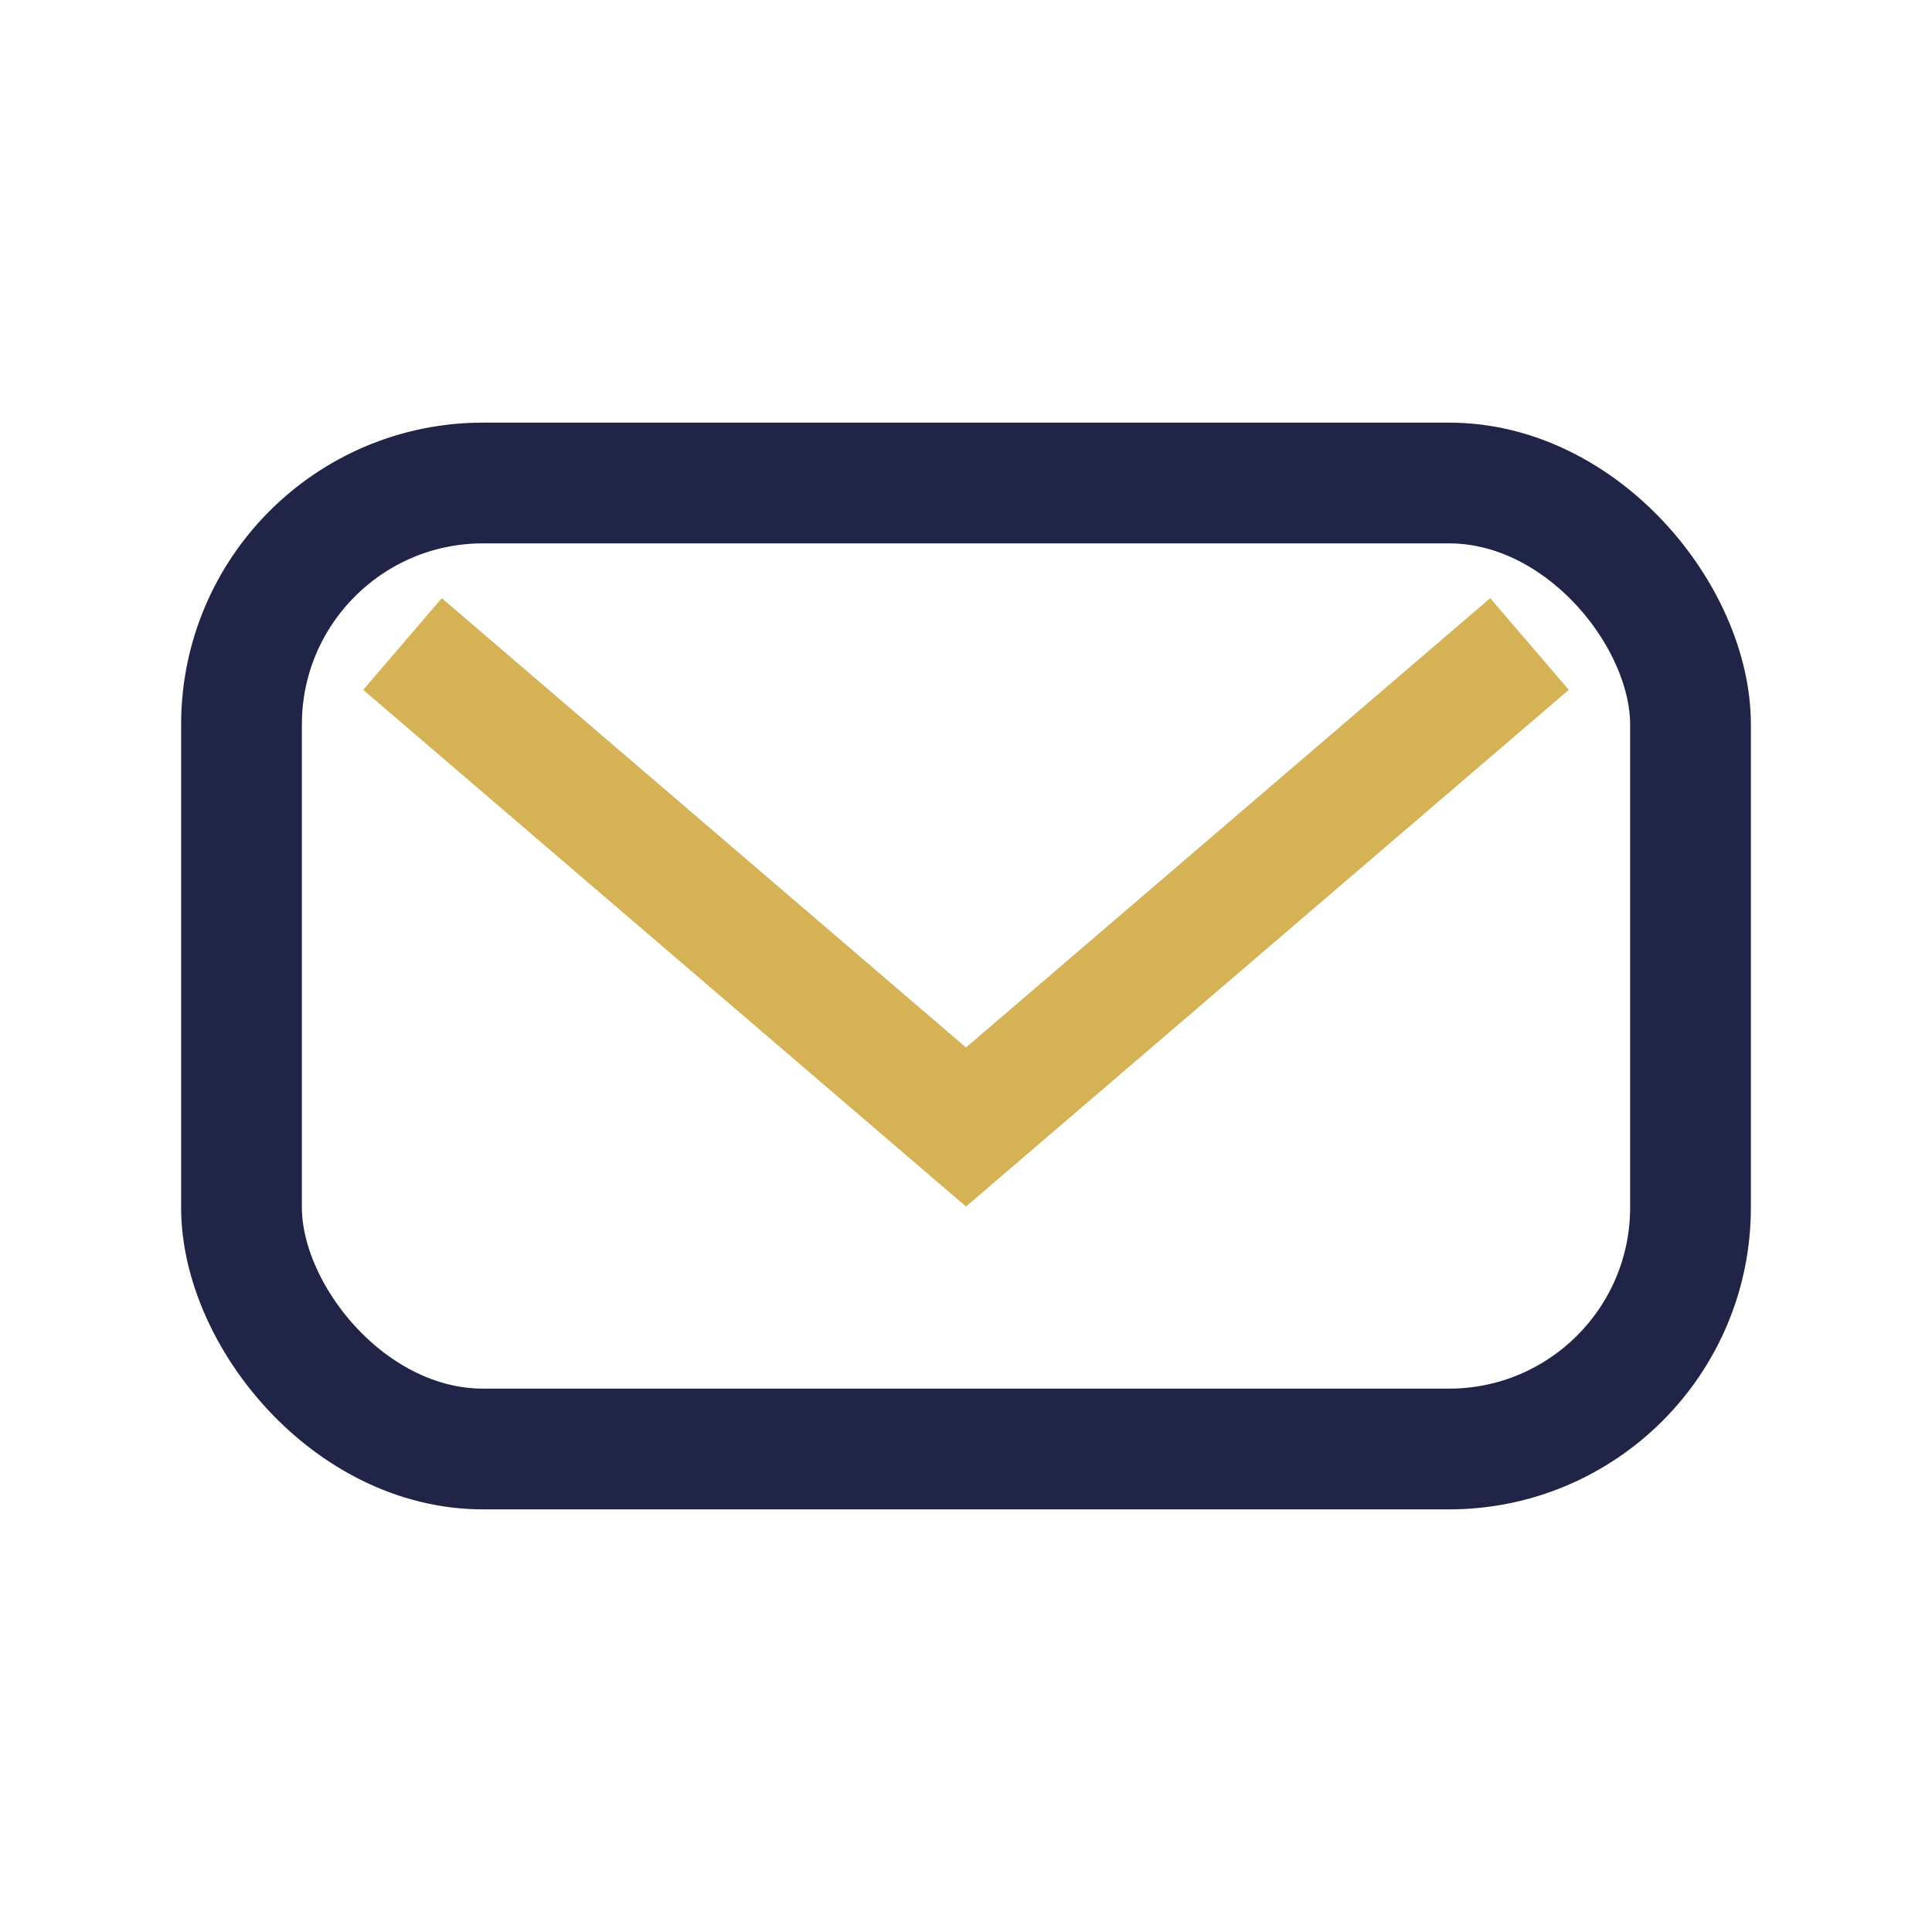
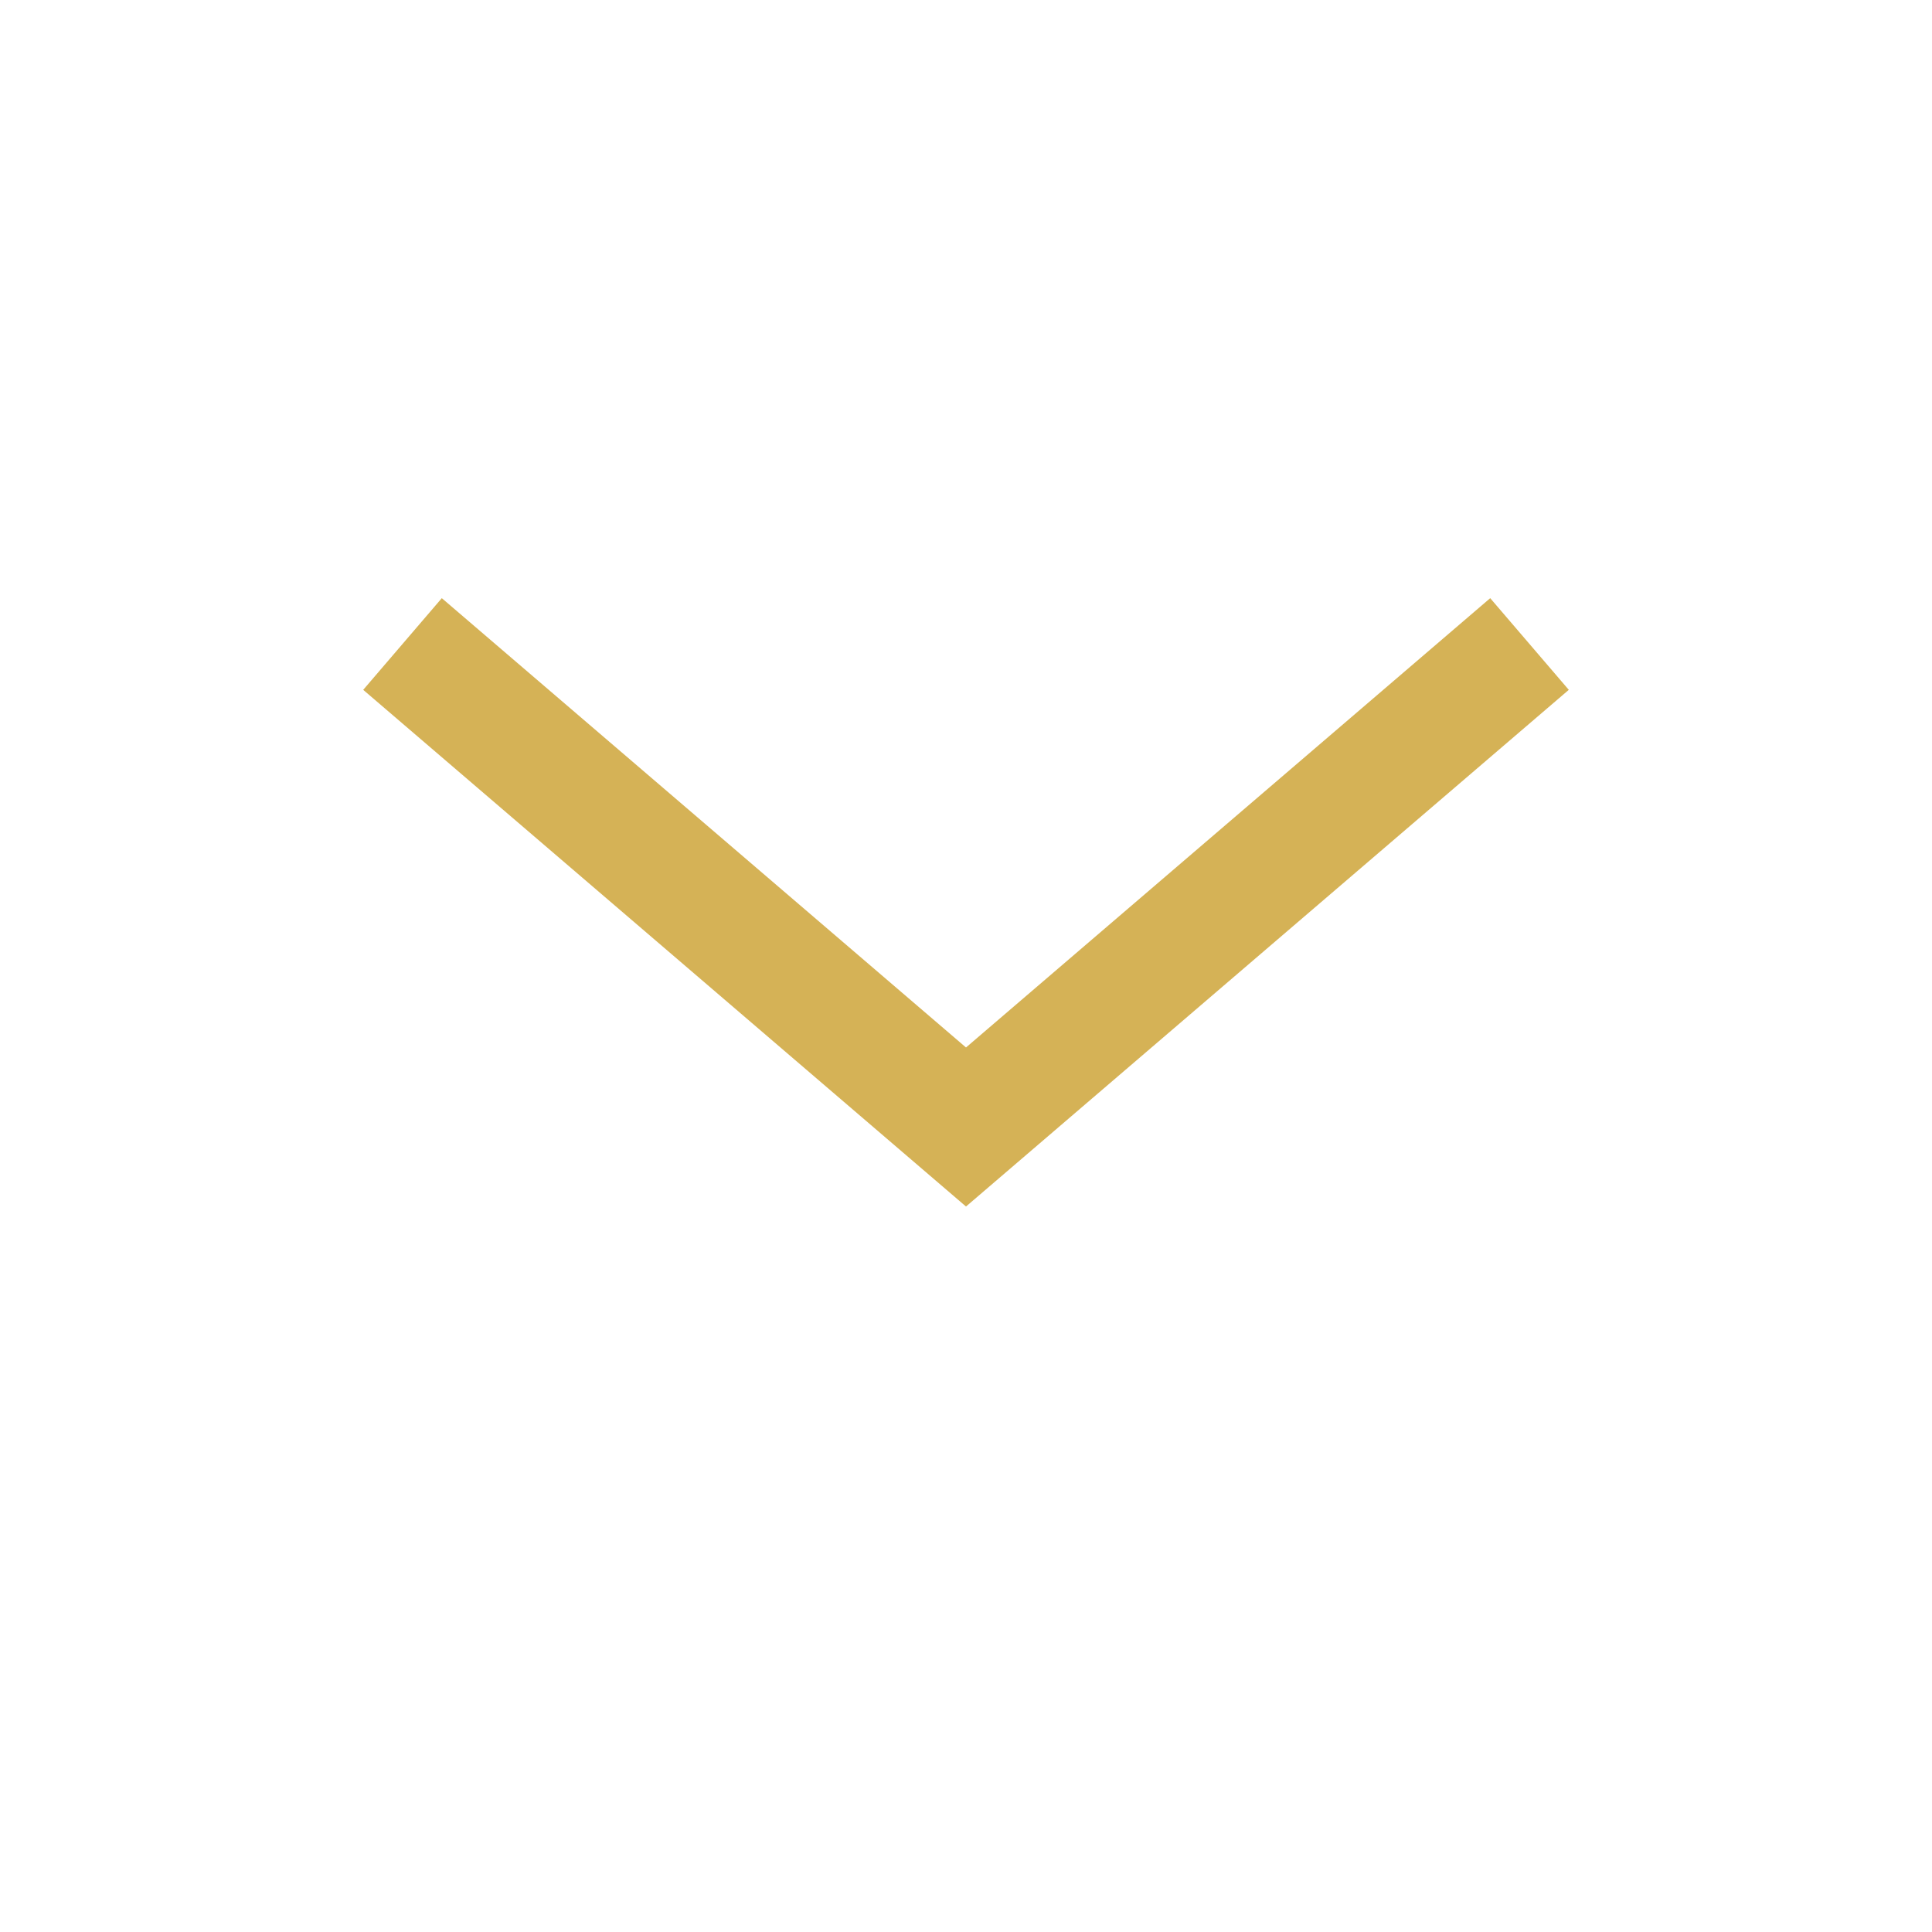
<svg xmlns="http://www.w3.org/2000/svg" width="24" height="24" viewBox="0 0 24 24">
-   <rect width="24" height="24" fill="none" />
-   <rect x="3" y="6" width="18" height="12" rx="3" fill="none" stroke="#202547" stroke-width="1.5" />
  <path d="M5 8l7 6 7-6" fill="none" stroke="#D5B256" stroke-width="1.5" />
</svg>